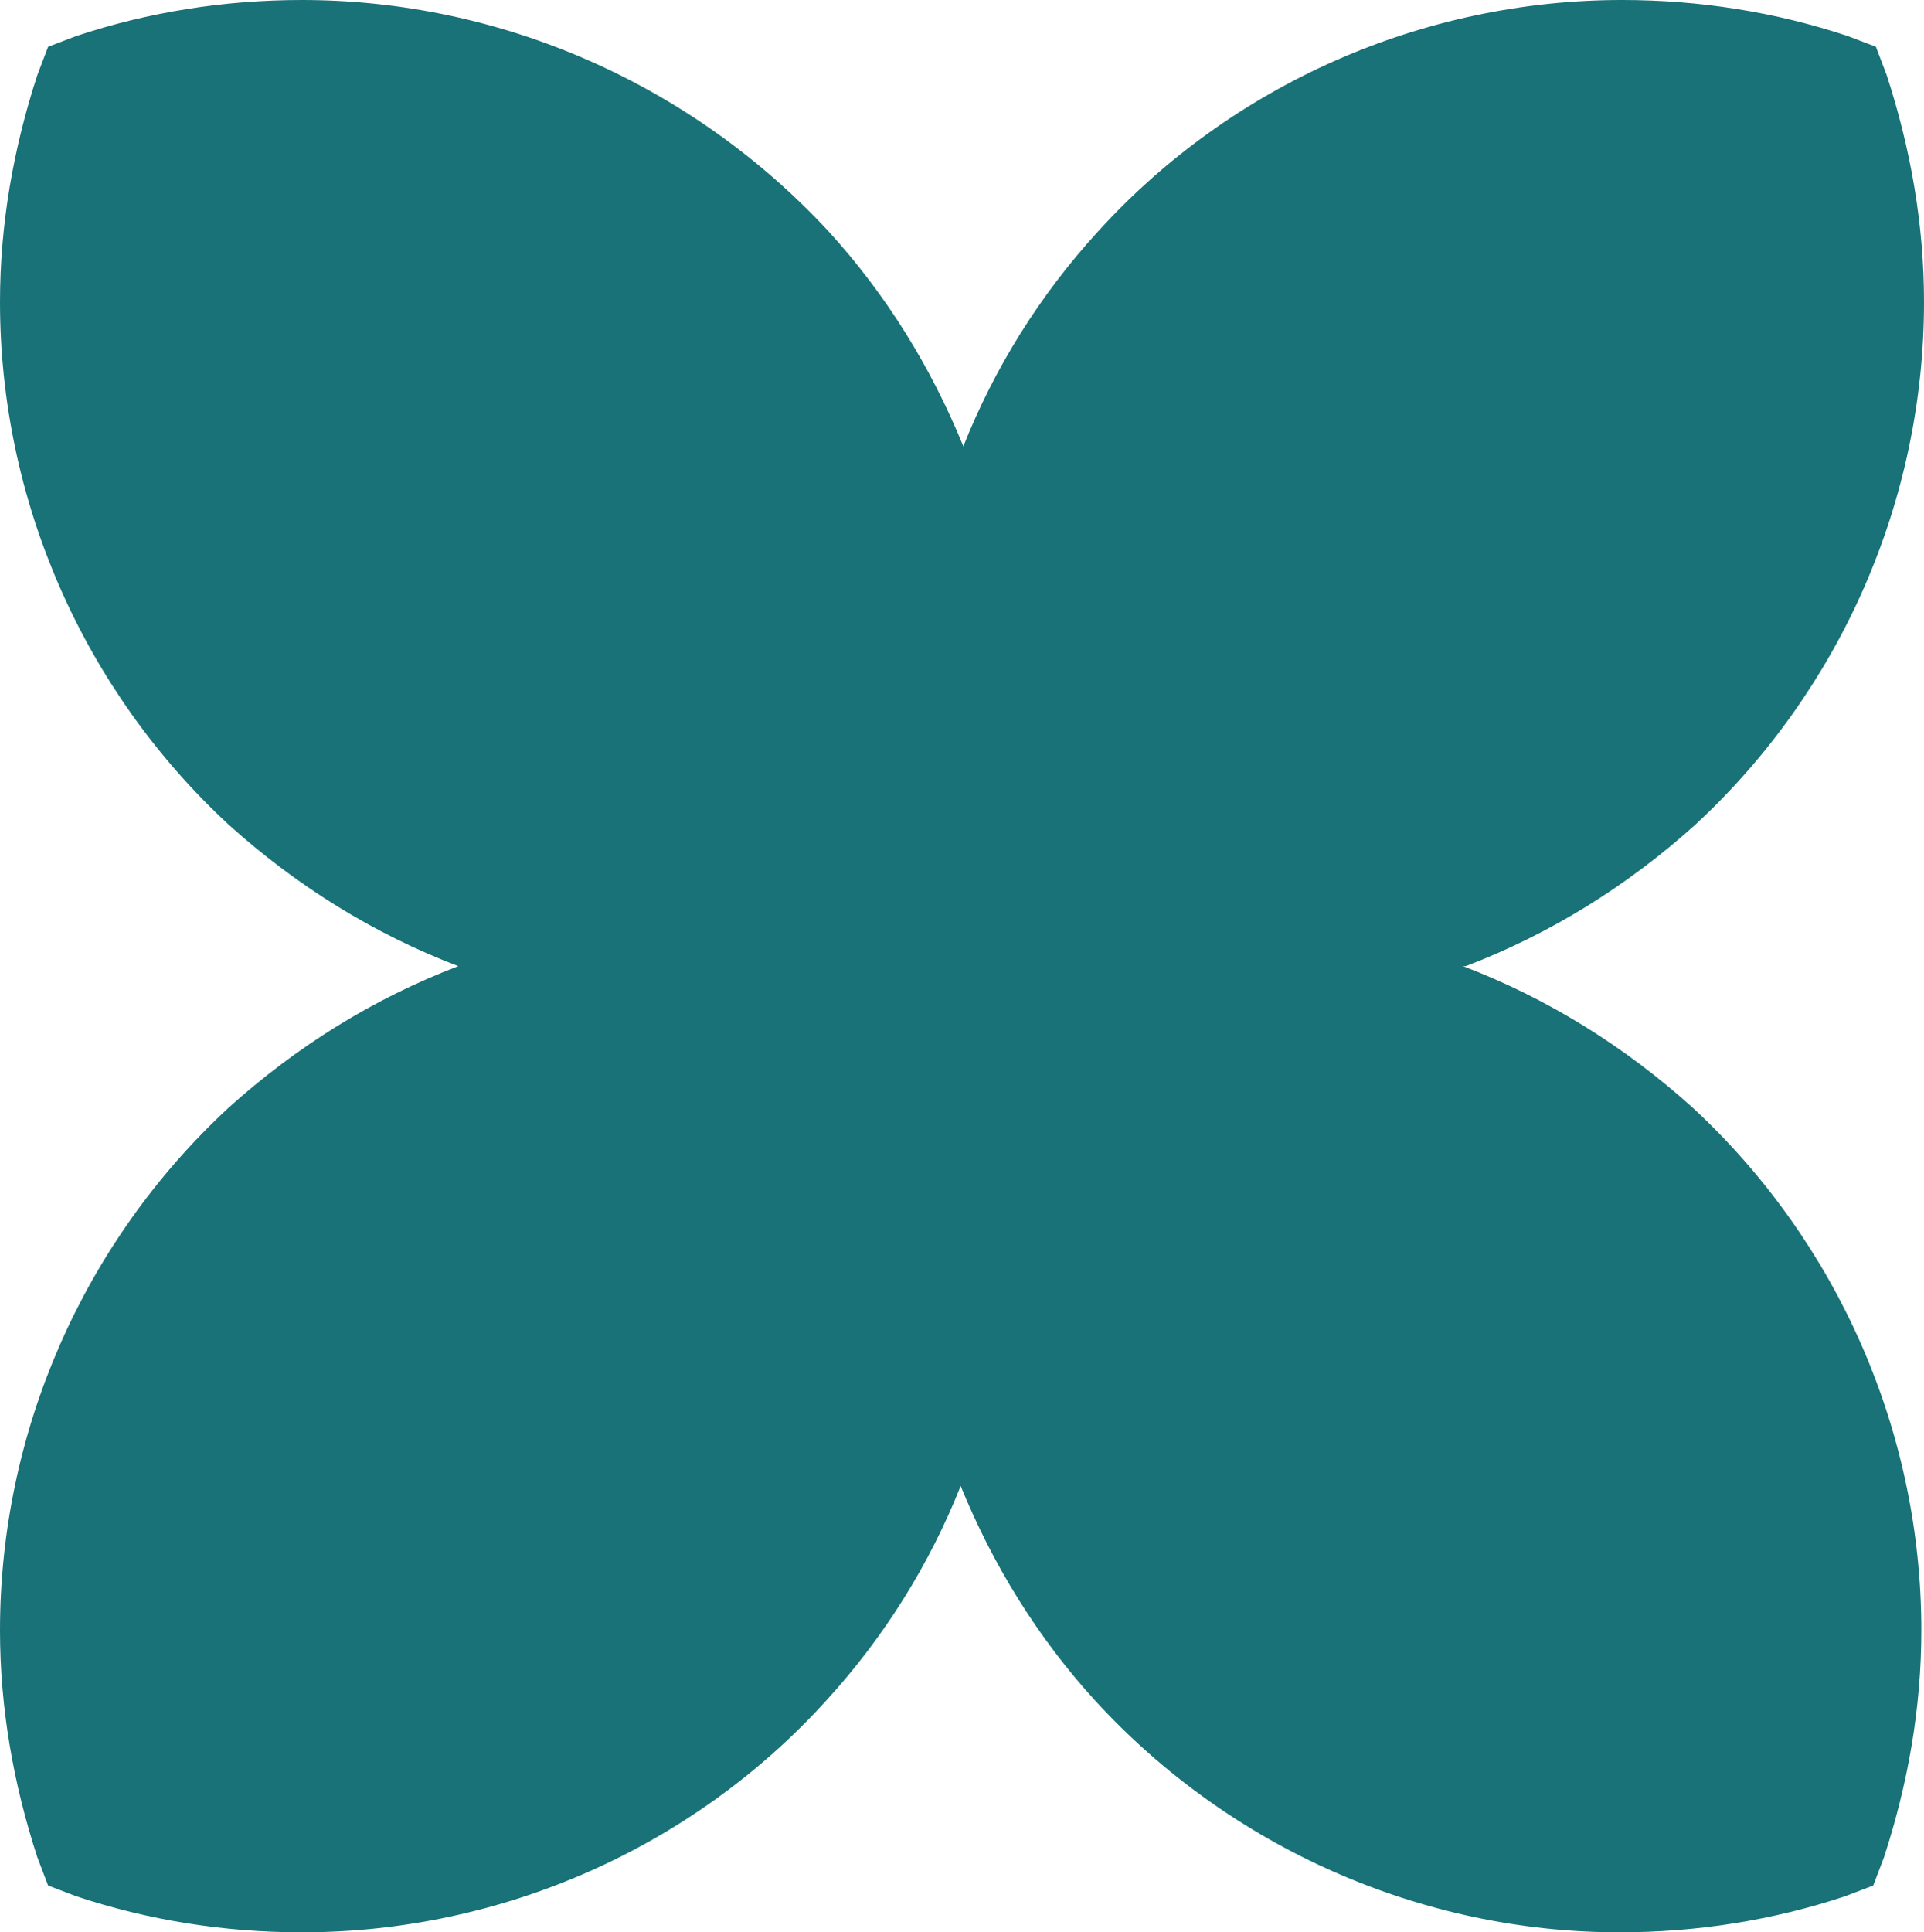
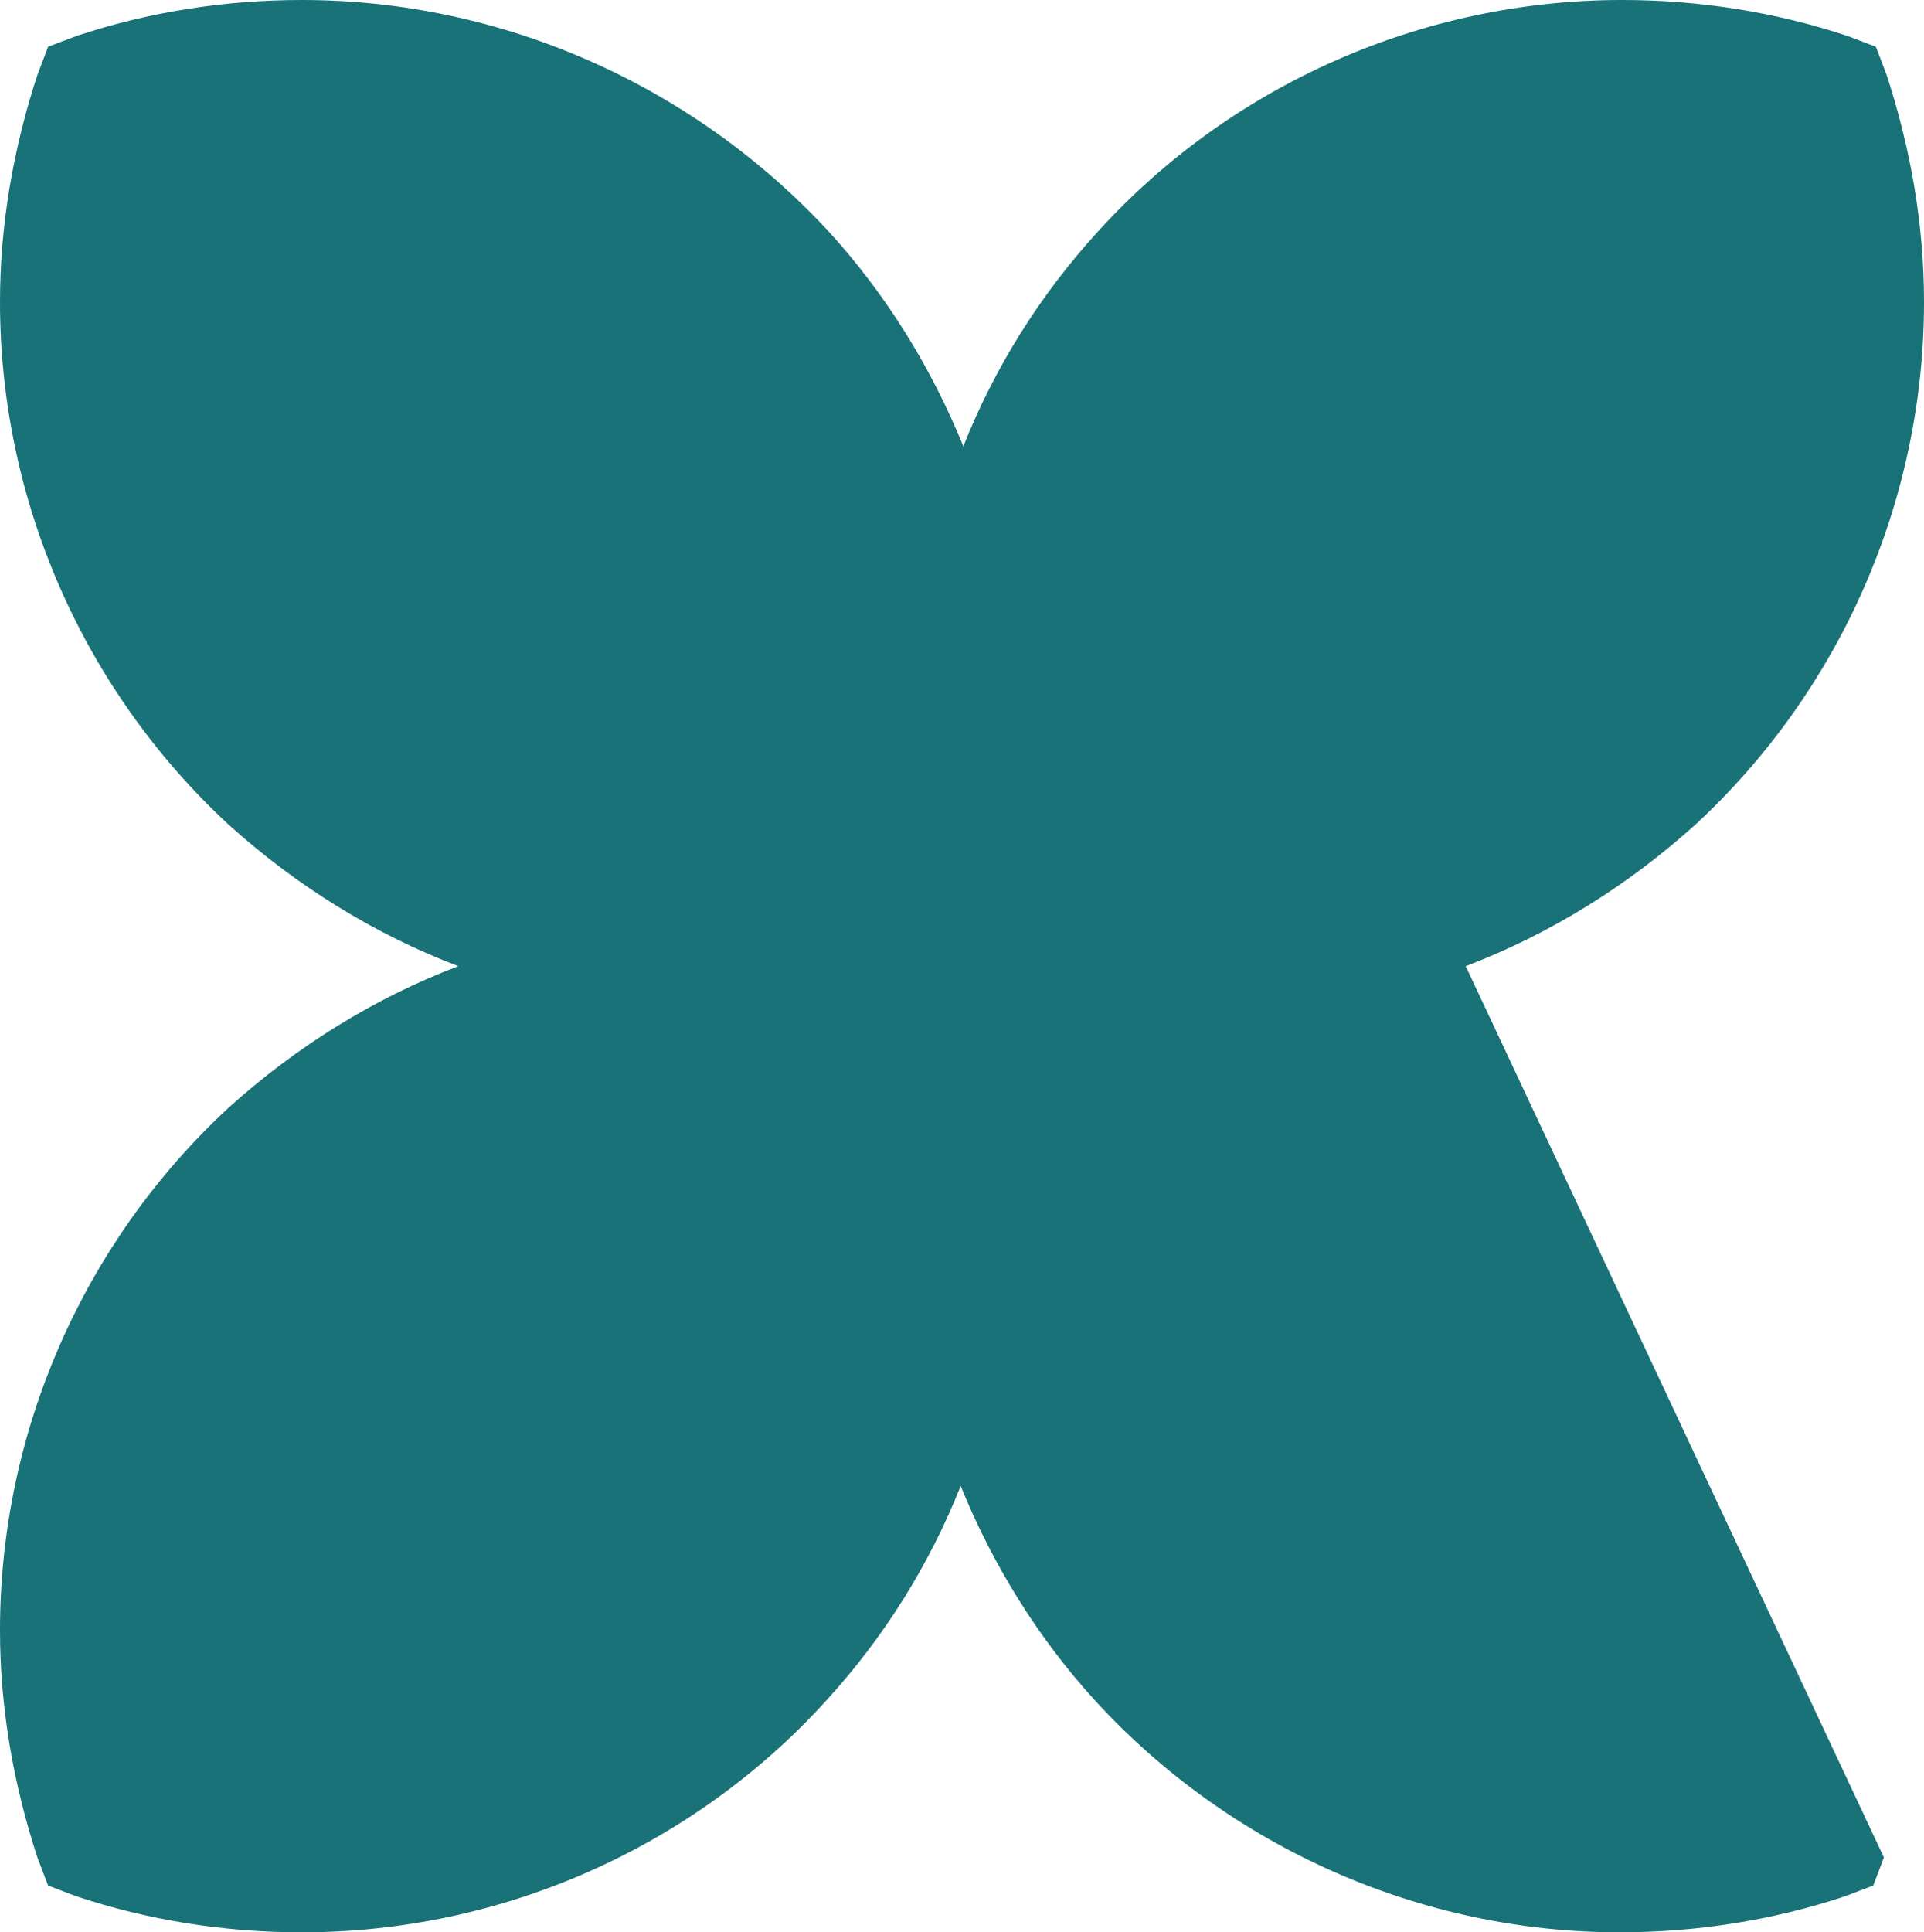
<svg xmlns="http://www.w3.org/2000/svg" id="Layer_2" data-name="Layer 2" viewBox="0 0 14.4 14.46">
  <defs>
    <style>
      .cls-1 {
        fill: #197277;
      }
    </style>
  </defs>
  <g id="Layer_1-2" data-name="Layer 1">
-     <path class="cls-1" d="M10.97,7.23c.63-.24,1.21-.6,1.72-1.06,1.09-1.01,1.71-2.43,1.71-3.91,0-.58-.1-1.15-.28-1.7l-.08-.21-.21-.08c-.54-.18-1.11-.27-1.69-.27-1.49,0-2.92,.63-3.92,1.73-.44,.48-.78,1.03-1.01,1.61-.24-.59-.58-1.14-1.01-1.61C5.18,.63,3.75,0,2.26,0,1.68,0,1.11,.09,.57,.27l-.21,.08-.08,.21c-.18,.55-.28,1.12-.28,1.7,0,1.48,.62,2.9,1.71,3.91,.51,.46,1.09,.82,1.72,1.06-.63,.24-1.21,.6-1.72,1.06-1.09,1.01-1.71,2.43-1.71,3.91,0,.58,.1,1.15,.28,1.7l.08,.21,.21,.08c.54,.18,1.11,.27,1.69,.27,1.49,0,2.92-.63,3.92-1.73,.44-.48,.78-1.03,1.01-1.61,.24,.59,.58,1.14,1.01,1.61,1.01,1.1,2.44,1.73,3.92,1.73,.58,0,1.15-.09,1.69-.27l.21-.08,.08-.21c.18-.55,.28-1.12,.28-1.7,0-1.48-.62-2.9-1.71-3.91-.51-.46-1.09-.82-1.72-1.06Z" />
+     <path class="cls-1" d="M10.97,7.23c.63-.24,1.21-.6,1.72-1.06,1.09-1.01,1.71-2.43,1.71-3.91,0-.58-.1-1.15-.28-1.7l-.08-.21-.21-.08c-.54-.18-1.11-.27-1.69-.27-1.49,0-2.92,.63-3.92,1.73-.44,.48-.78,1.03-1.01,1.61-.24-.59-.58-1.14-1.01-1.61C5.18,.63,3.75,0,2.26,0,1.68,0,1.11,.09,.57,.27l-.21,.08-.08,.21c-.18,.55-.28,1.12-.28,1.7,0,1.48,.62,2.9,1.71,3.91,.51,.46,1.09,.82,1.72,1.06-.63,.24-1.21,.6-1.72,1.06-1.09,1.01-1.71,2.43-1.71,3.91,0,.58,.1,1.15,.28,1.7l.08,.21,.21,.08c.54,.18,1.11,.27,1.69,.27,1.49,0,2.92-.63,3.92-1.73,.44-.48,.78-1.03,1.01-1.61,.24,.59,.58,1.14,1.01,1.61,1.01,1.1,2.44,1.73,3.92,1.73,.58,0,1.15-.09,1.69-.27l.21-.08,.08-.21Z" />
  </g>
</svg>